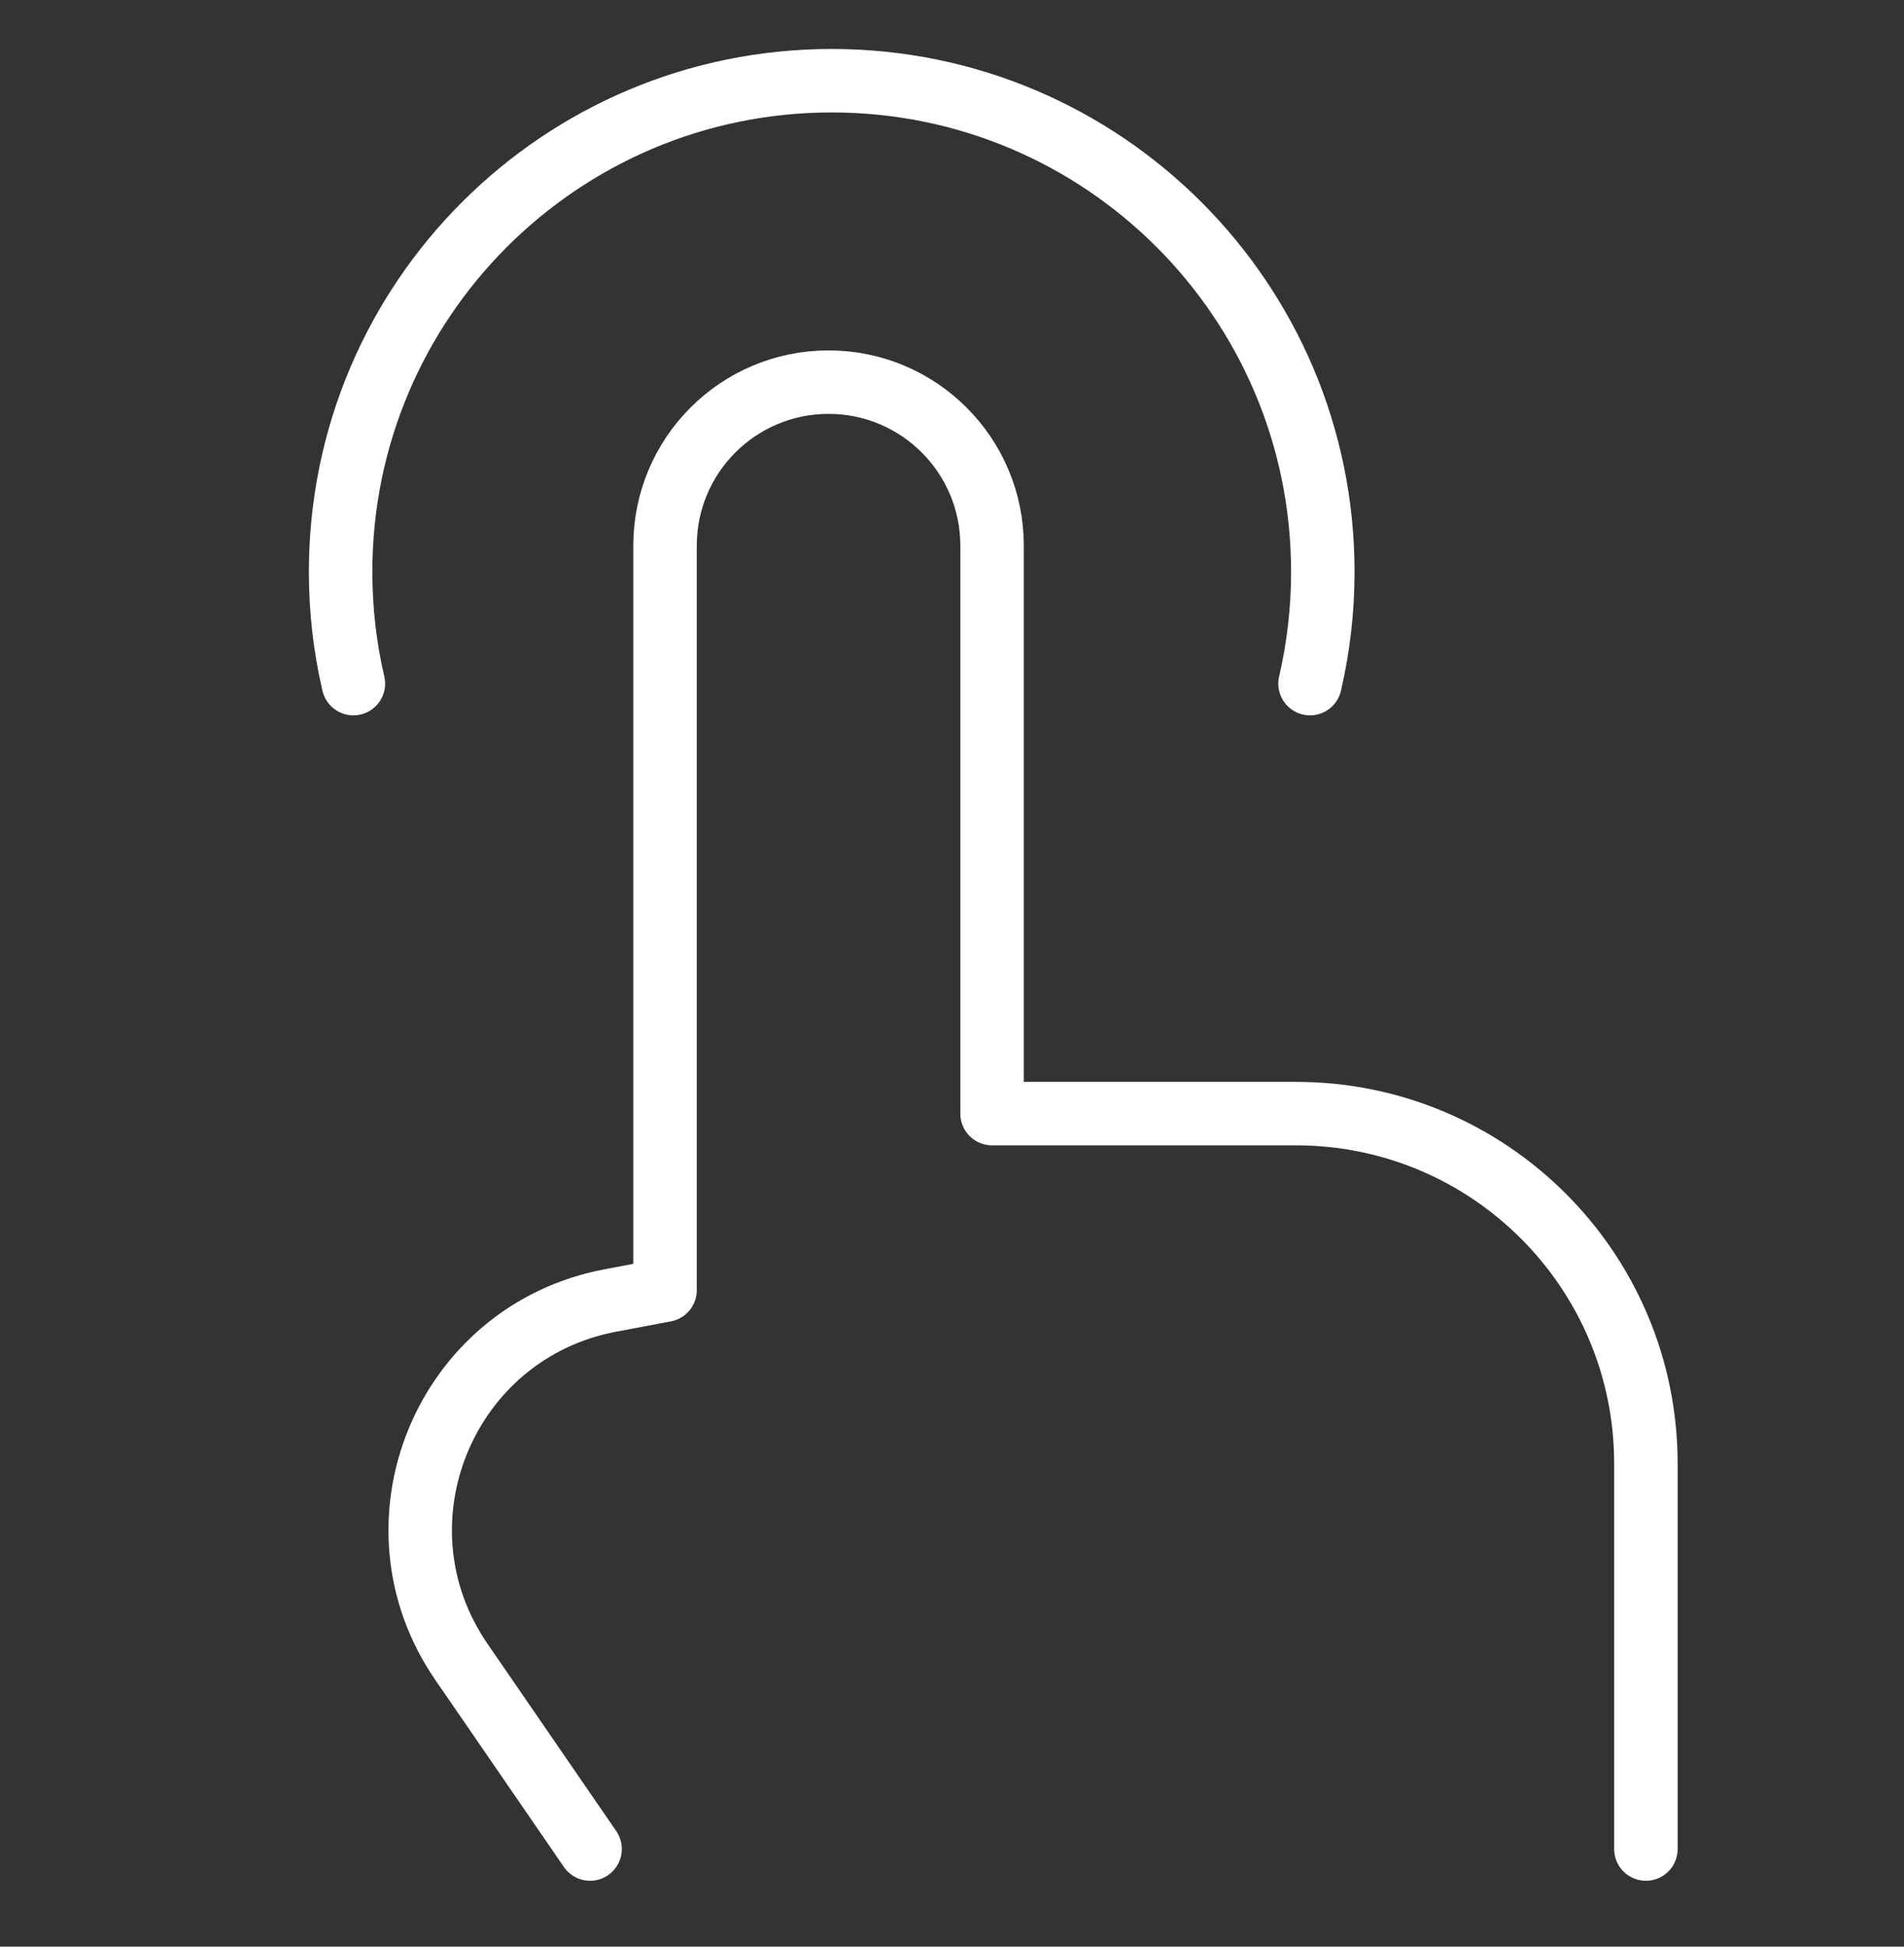
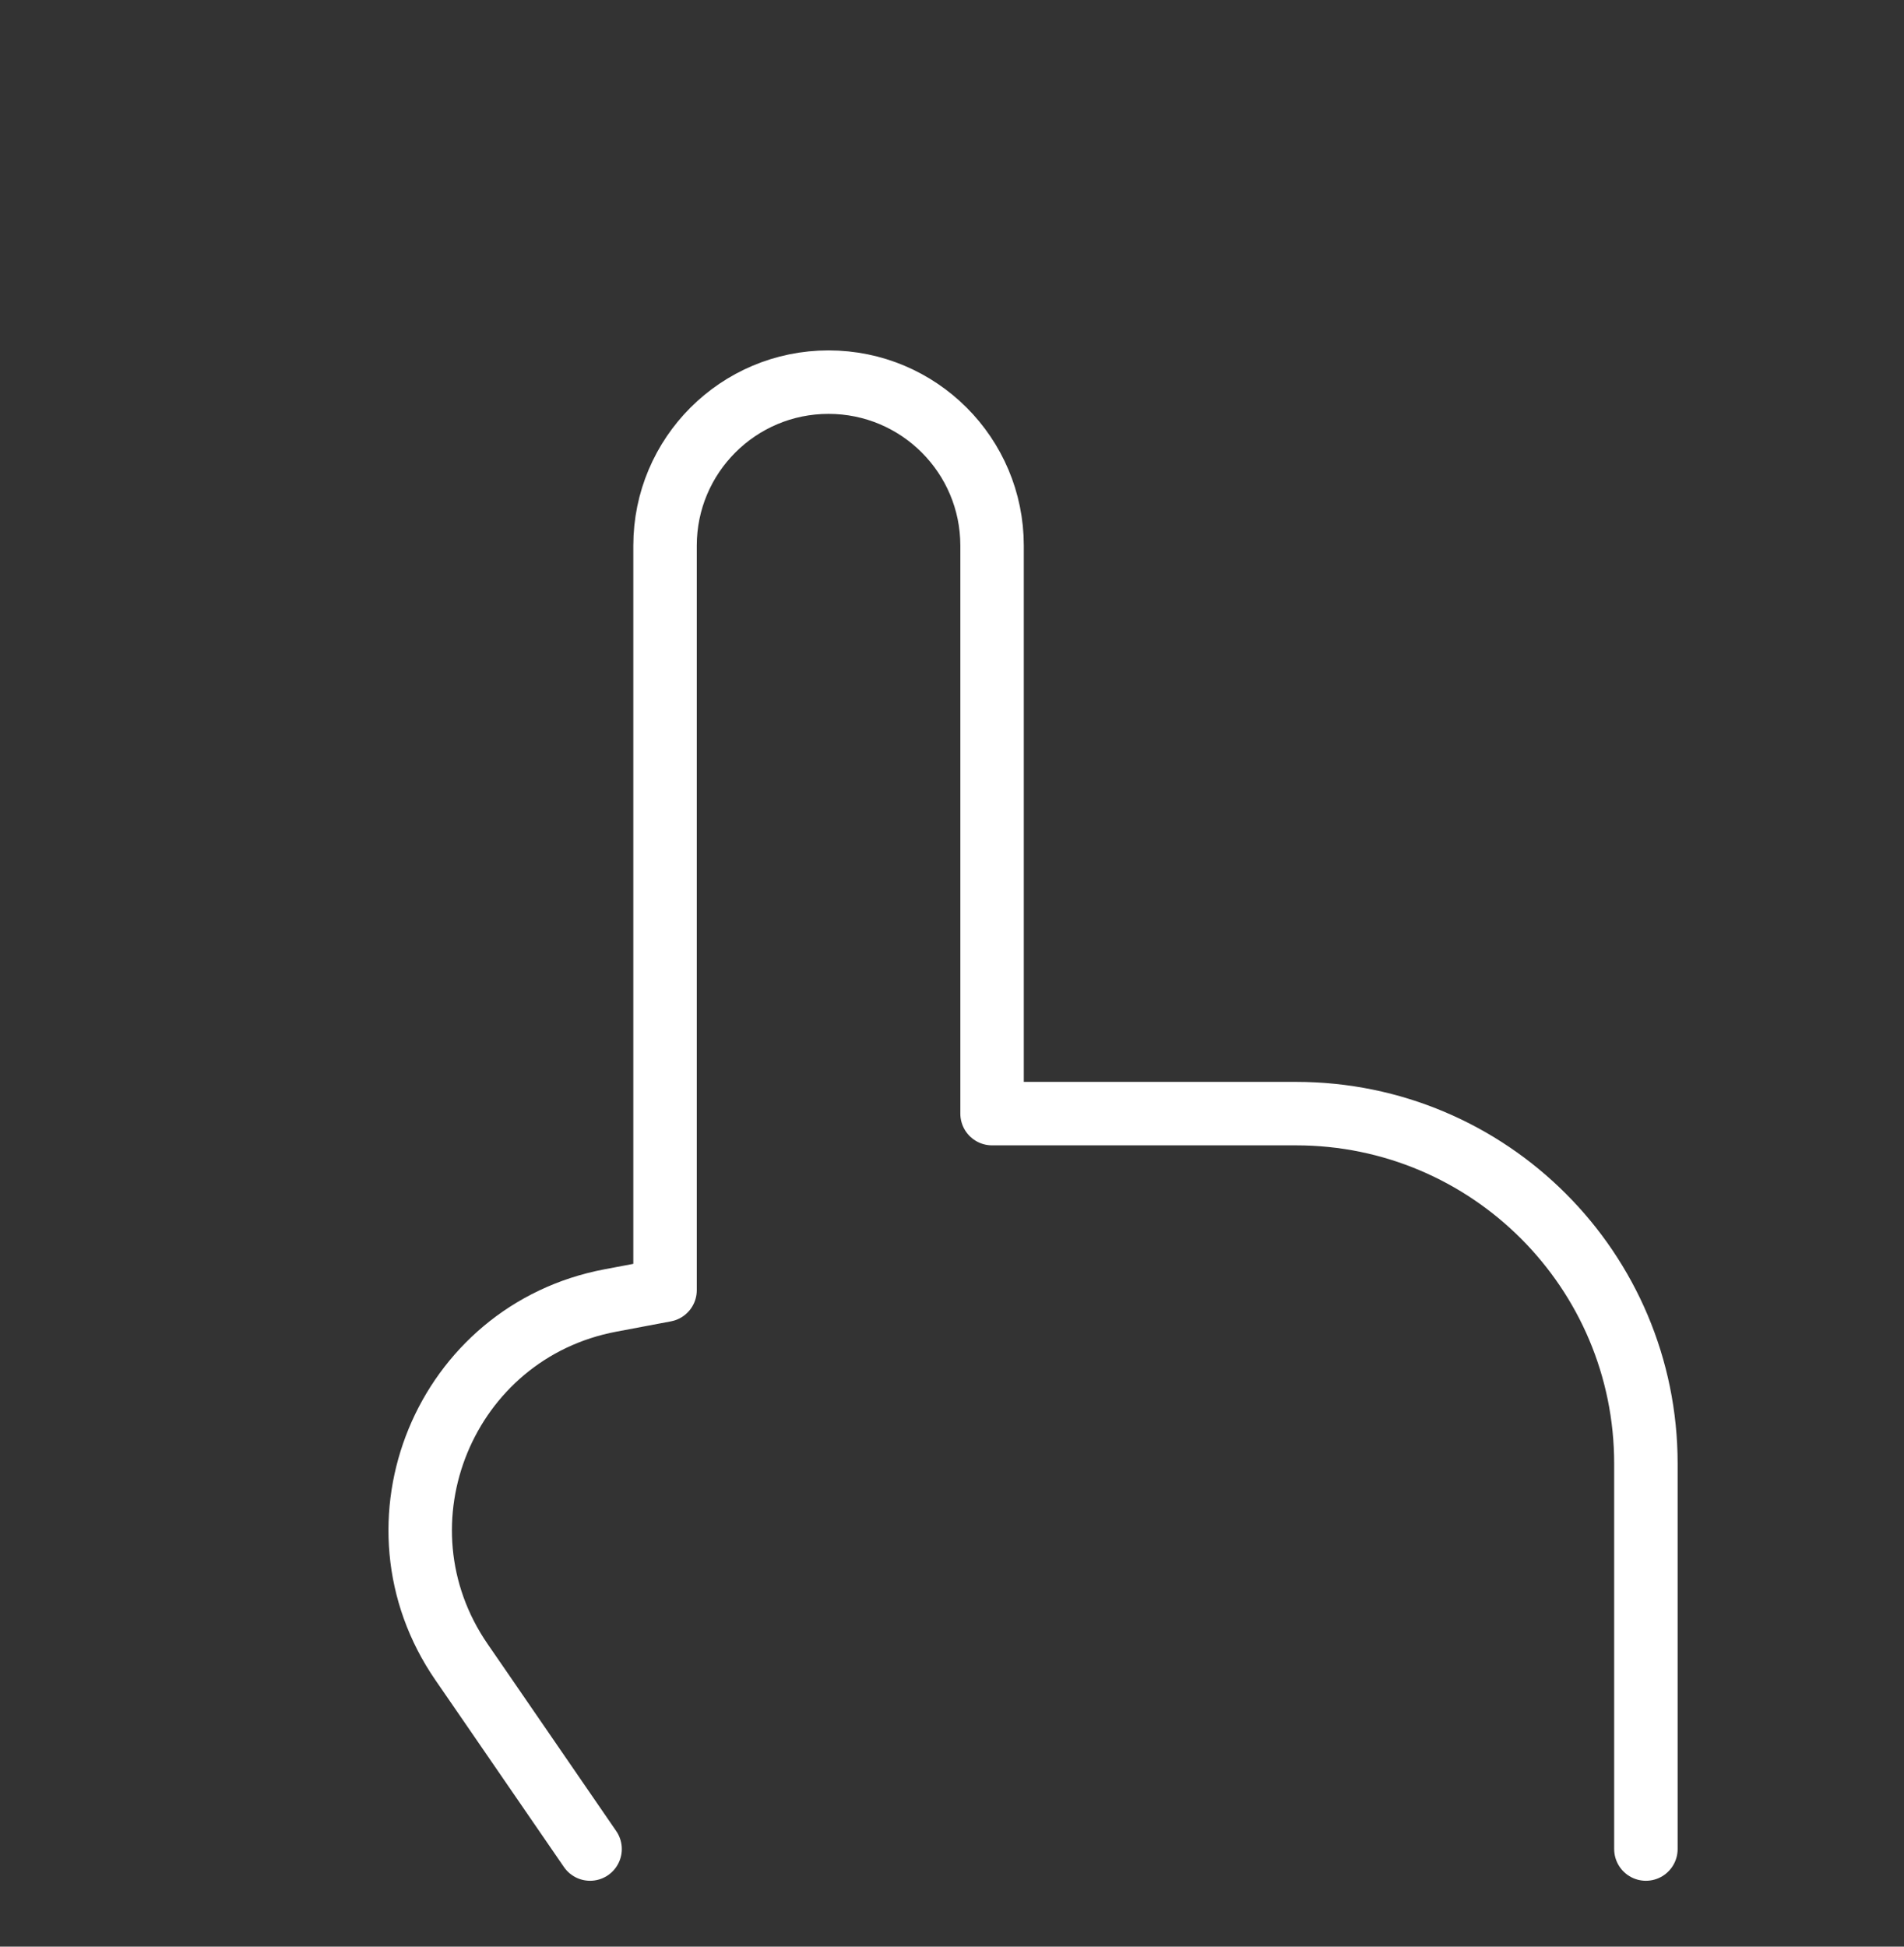
<svg xmlns="http://www.w3.org/2000/svg" width="45" height="46" viewBox="0 0 45 46" fill="none">
  <rect x="0" y="0" width="45" height="46" fill="#333333" stroke="none" />
  <path d="M38.9 43.693V34.586C38.9 30.018 35.197 26.315 30.63 26.315H23.447V12.894C23.447 10.76 21.716 9.03 19.582 9.03C17.448 9.03 15.718 10.76 15.718 12.894L15.718 30.487L14.43 30.73C10.512 31.467 8.647 35.991 10.908 39.275L11.428 40.03L13.946 43.693" stroke="white" stroke-width="1.5" stroke-linecap="round" stroke-linejoin="round" />
-   <path d="M8.352 16.154C8.154 15.306 8.05 14.422 8.05 13.514C8.05 7.103 13.247 1.907 19.657 1.907C26.067 1.907 31.264 7.103 31.264 13.514C31.264 14.422 31.159 15.306 30.962 16.154" stroke="white" stroke-width="1.5" stroke-linecap="round" stroke-linejoin="round" />
</svg>